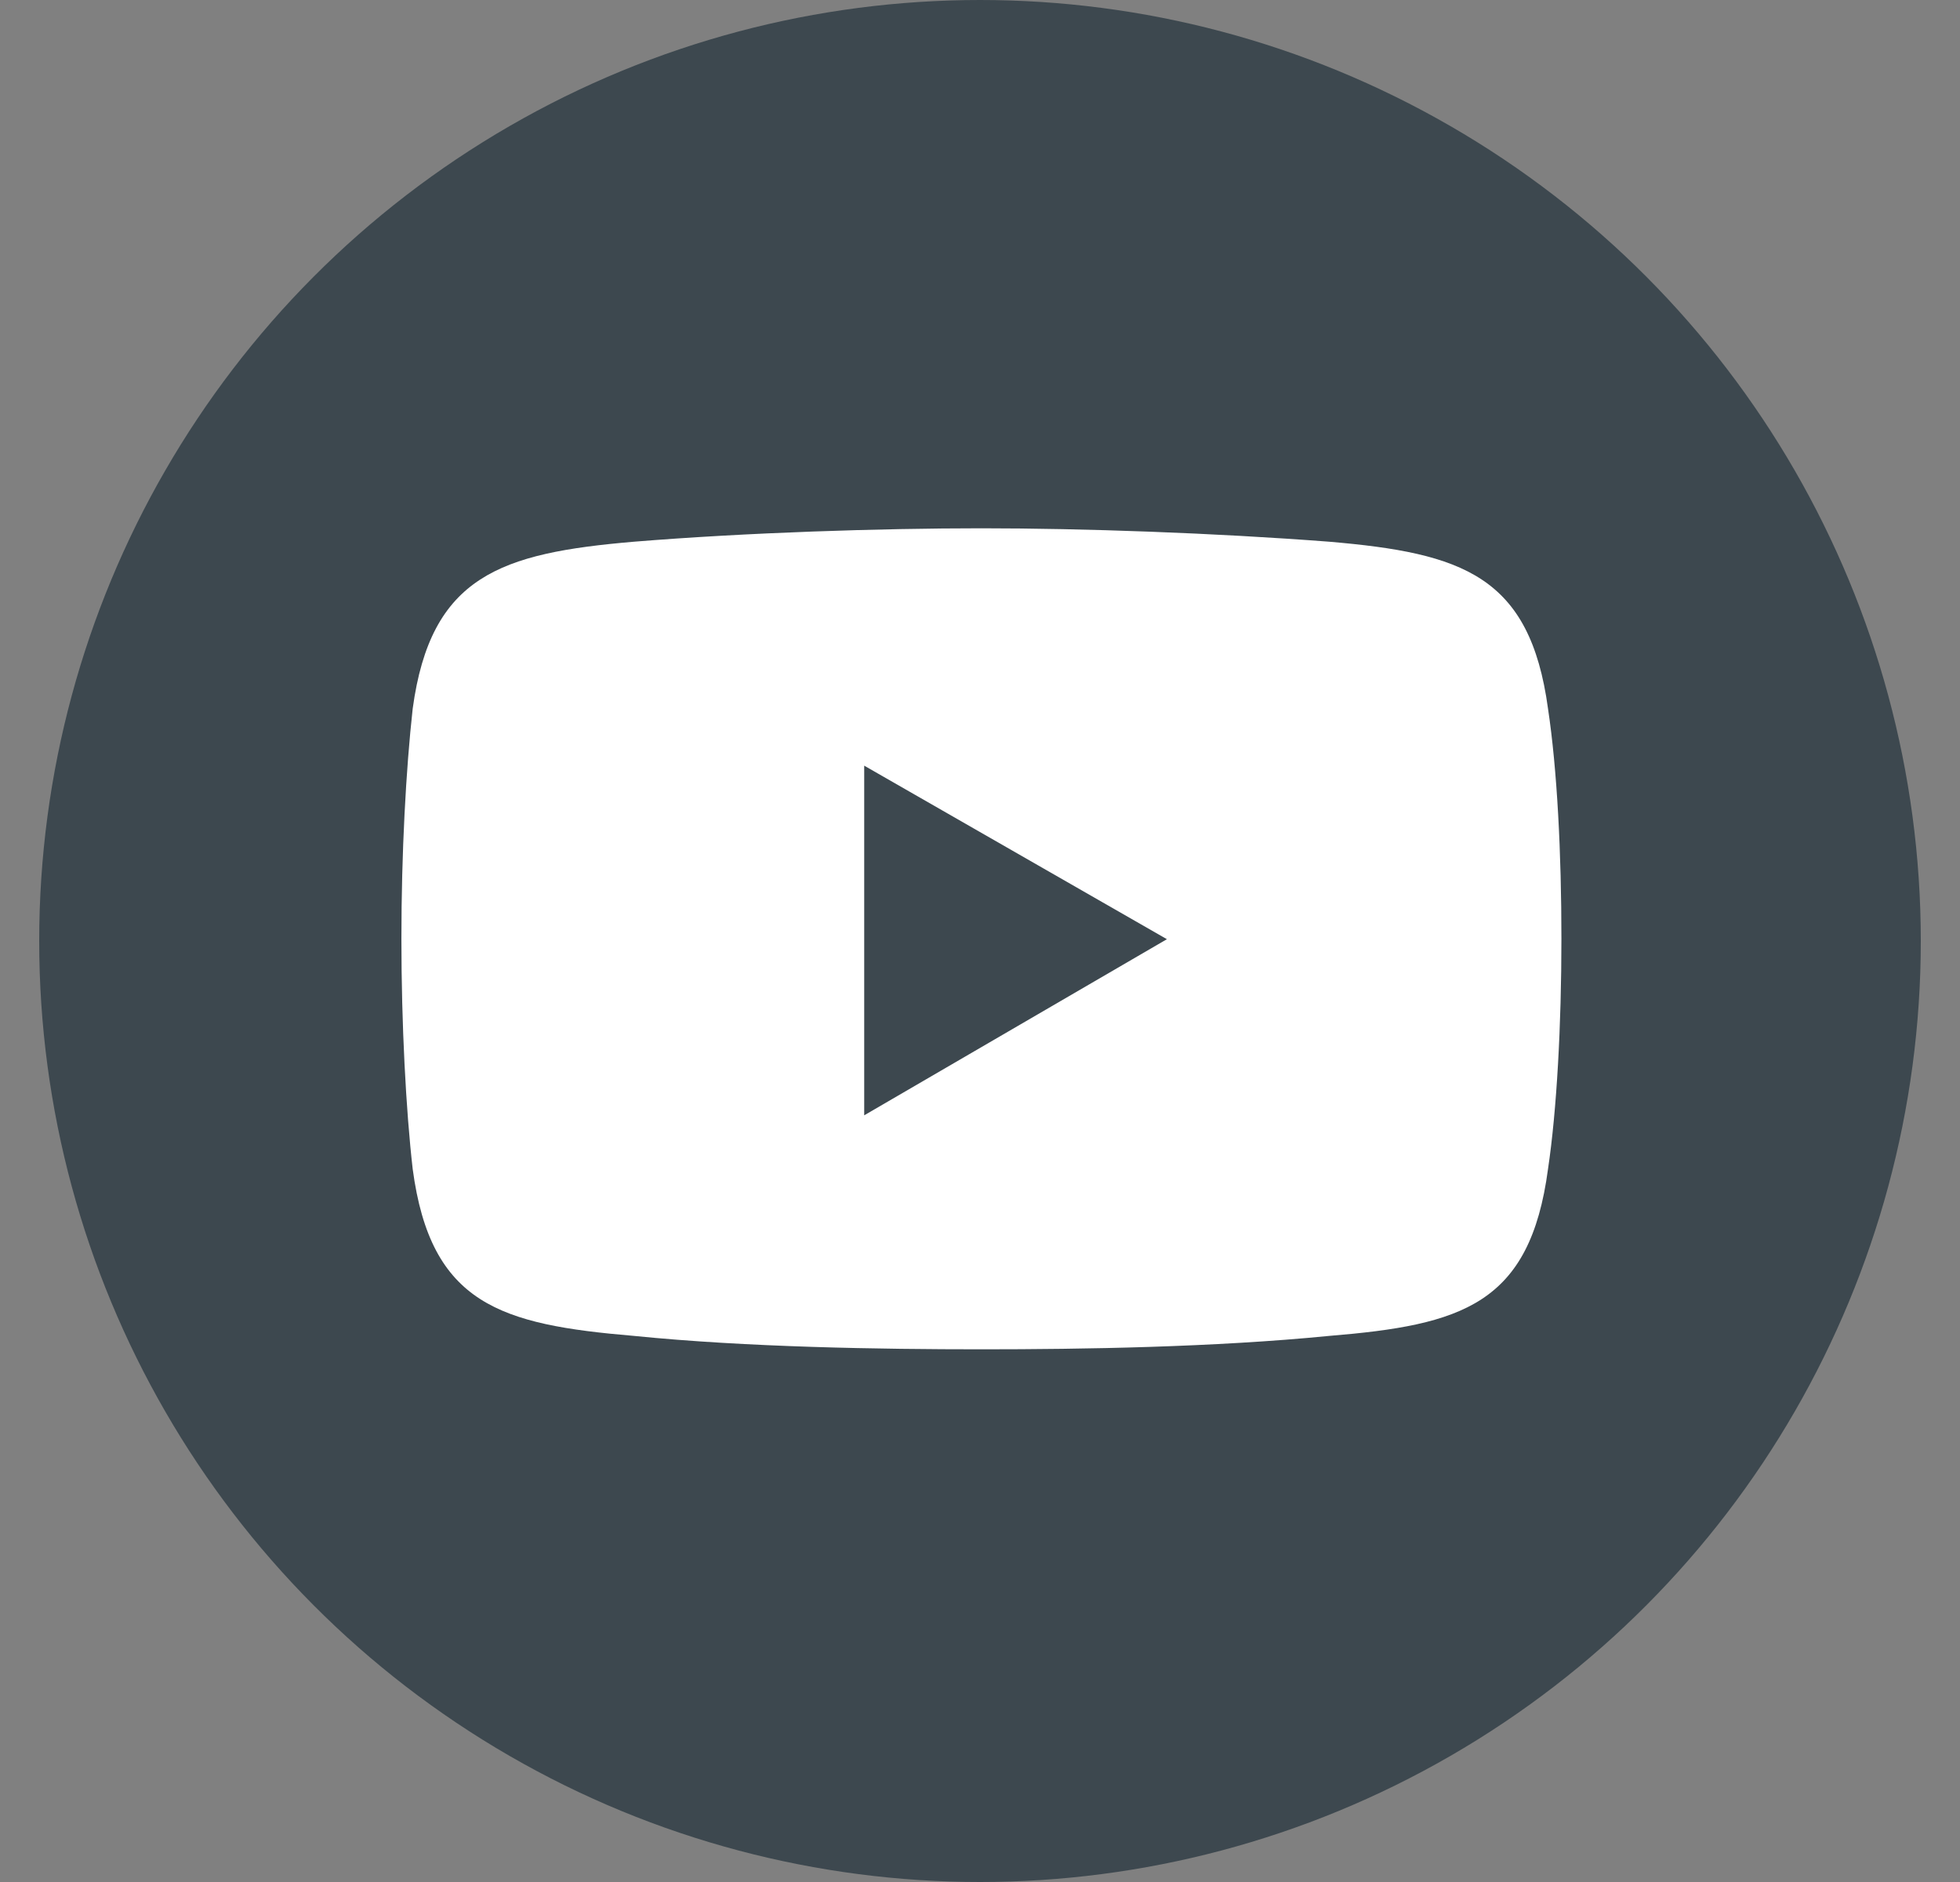
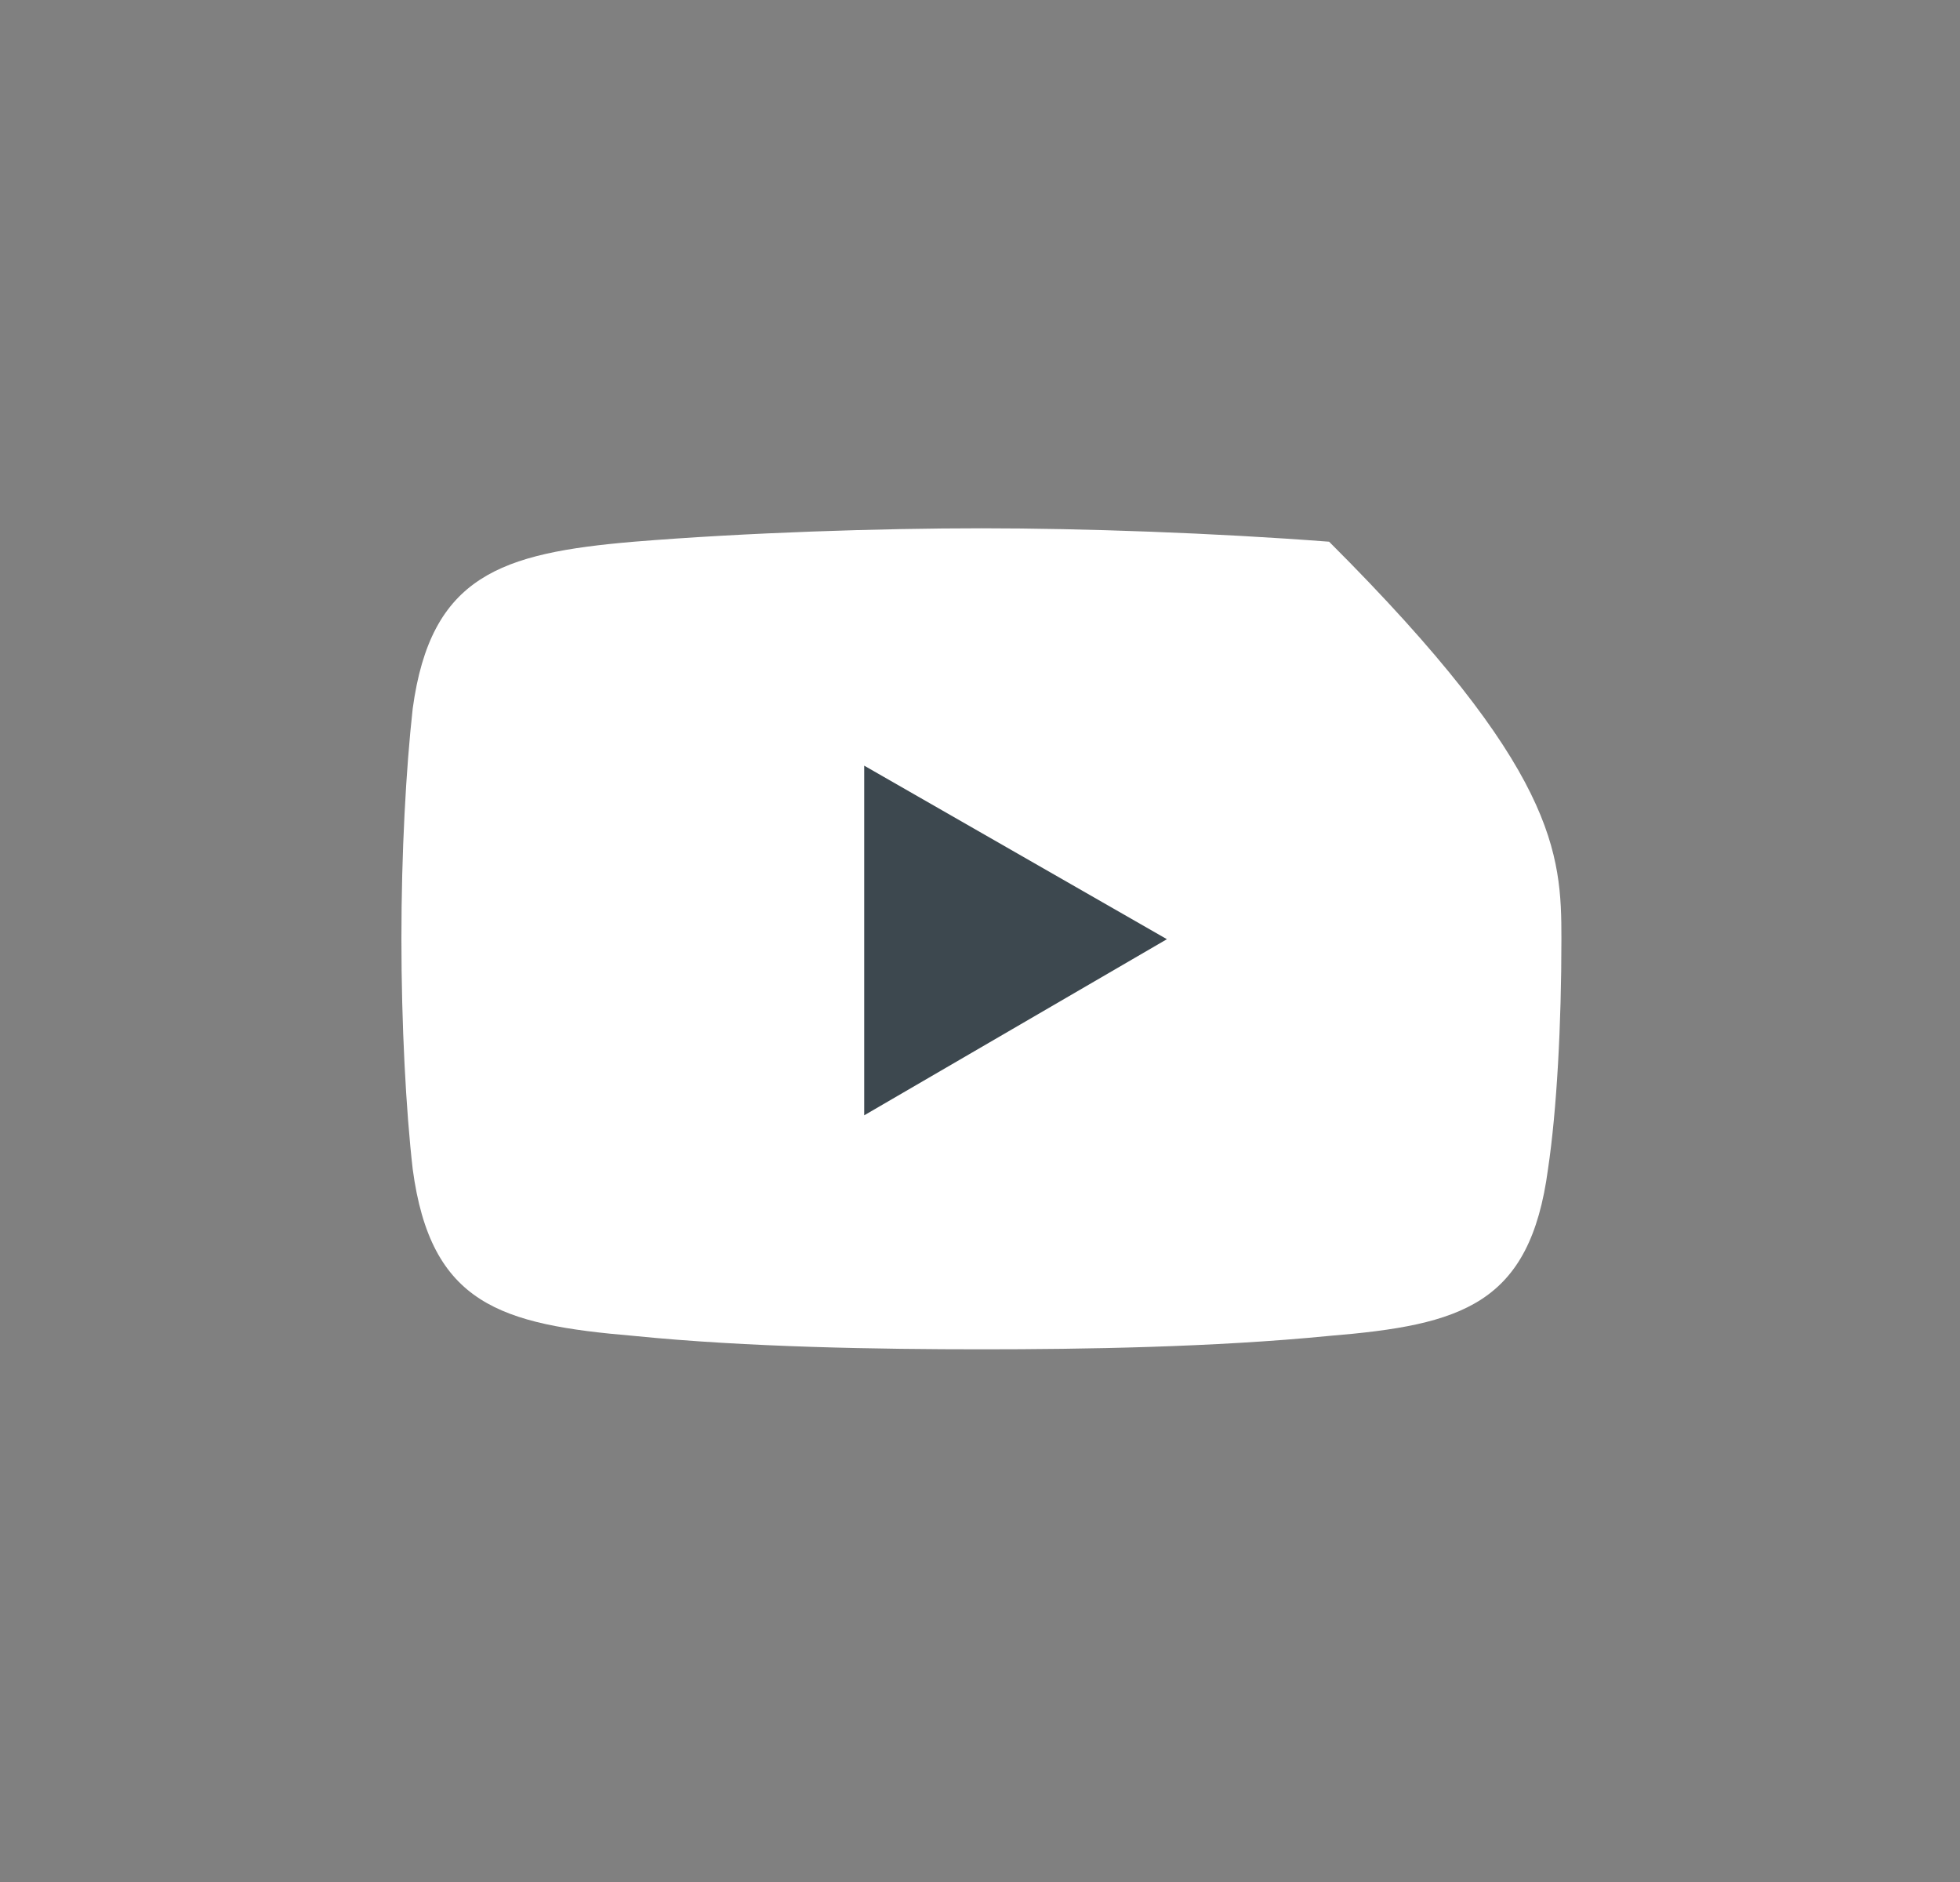
<svg xmlns="http://www.w3.org/2000/svg" width="25" height="24" viewBox="0 0 25 24" fill="none">
  <rect x="0" y="0" width="25" height="24" fill="#808080" stroke="none" />
-   <circle cx="12.5" cy="12" r="12" fill="#3D484F" />
-   <path fill-rule="evenodd" clip-rule="evenodd" d="M8.087 6.908C9.526 6.791 11.226 6.737 12.52 6.737C13.815 6.737 15.488 6.796 16.953 6.908C18.654 7.053 19.515 7.342 19.745 9.037C19.862 9.812 19.916 10.882 19.916 11.972C19.916 13.069 19.857 14.159 19.745 14.908C19.515 16.635 18.648 16.897 16.953 17.036C15.483 17.181 13.815 17.207 12.52 17.207C11.226 17.207 9.526 17.181 8.087 17.036C6.387 16.892 5.494 16.635 5.264 14.908C5.178 14.159 5.12 13.063 5.12 11.972C5.12 10.876 5.178 9.812 5.264 9.037C5.494 7.342 6.387 7.053 8.087 6.908Z" fill="white" />
+   <path fill-rule="evenodd" clip-rule="evenodd" d="M8.087 6.908C9.526 6.791 11.226 6.737 12.52 6.737C13.815 6.737 15.488 6.796 16.953 6.908C19.862 9.812 19.916 10.882 19.916 11.972C19.916 13.069 19.857 14.159 19.745 14.908C19.515 16.635 18.648 16.897 16.953 17.036C15.483 17.181 13.815 17.207 12.52 17.207C11.226 17.207 9.526 17.181 8.087 17.036C6.387 16.892 5.494 16.635 5.264 14.908C5.178 14.159 5.12 13.063 5.12 11.972C5.12 10.876 5.178 9.812 5.264 9.037C5.494 7.342 6.387 7.053 8.087 6.908Z" fill="white" />
  <path fill-rule="evenodd" clip-rule="evenodd" d="M11.023 9.764L14.884 11.977L11.023 14.223V9.764Z" fill="#3D484F" />
</svg>